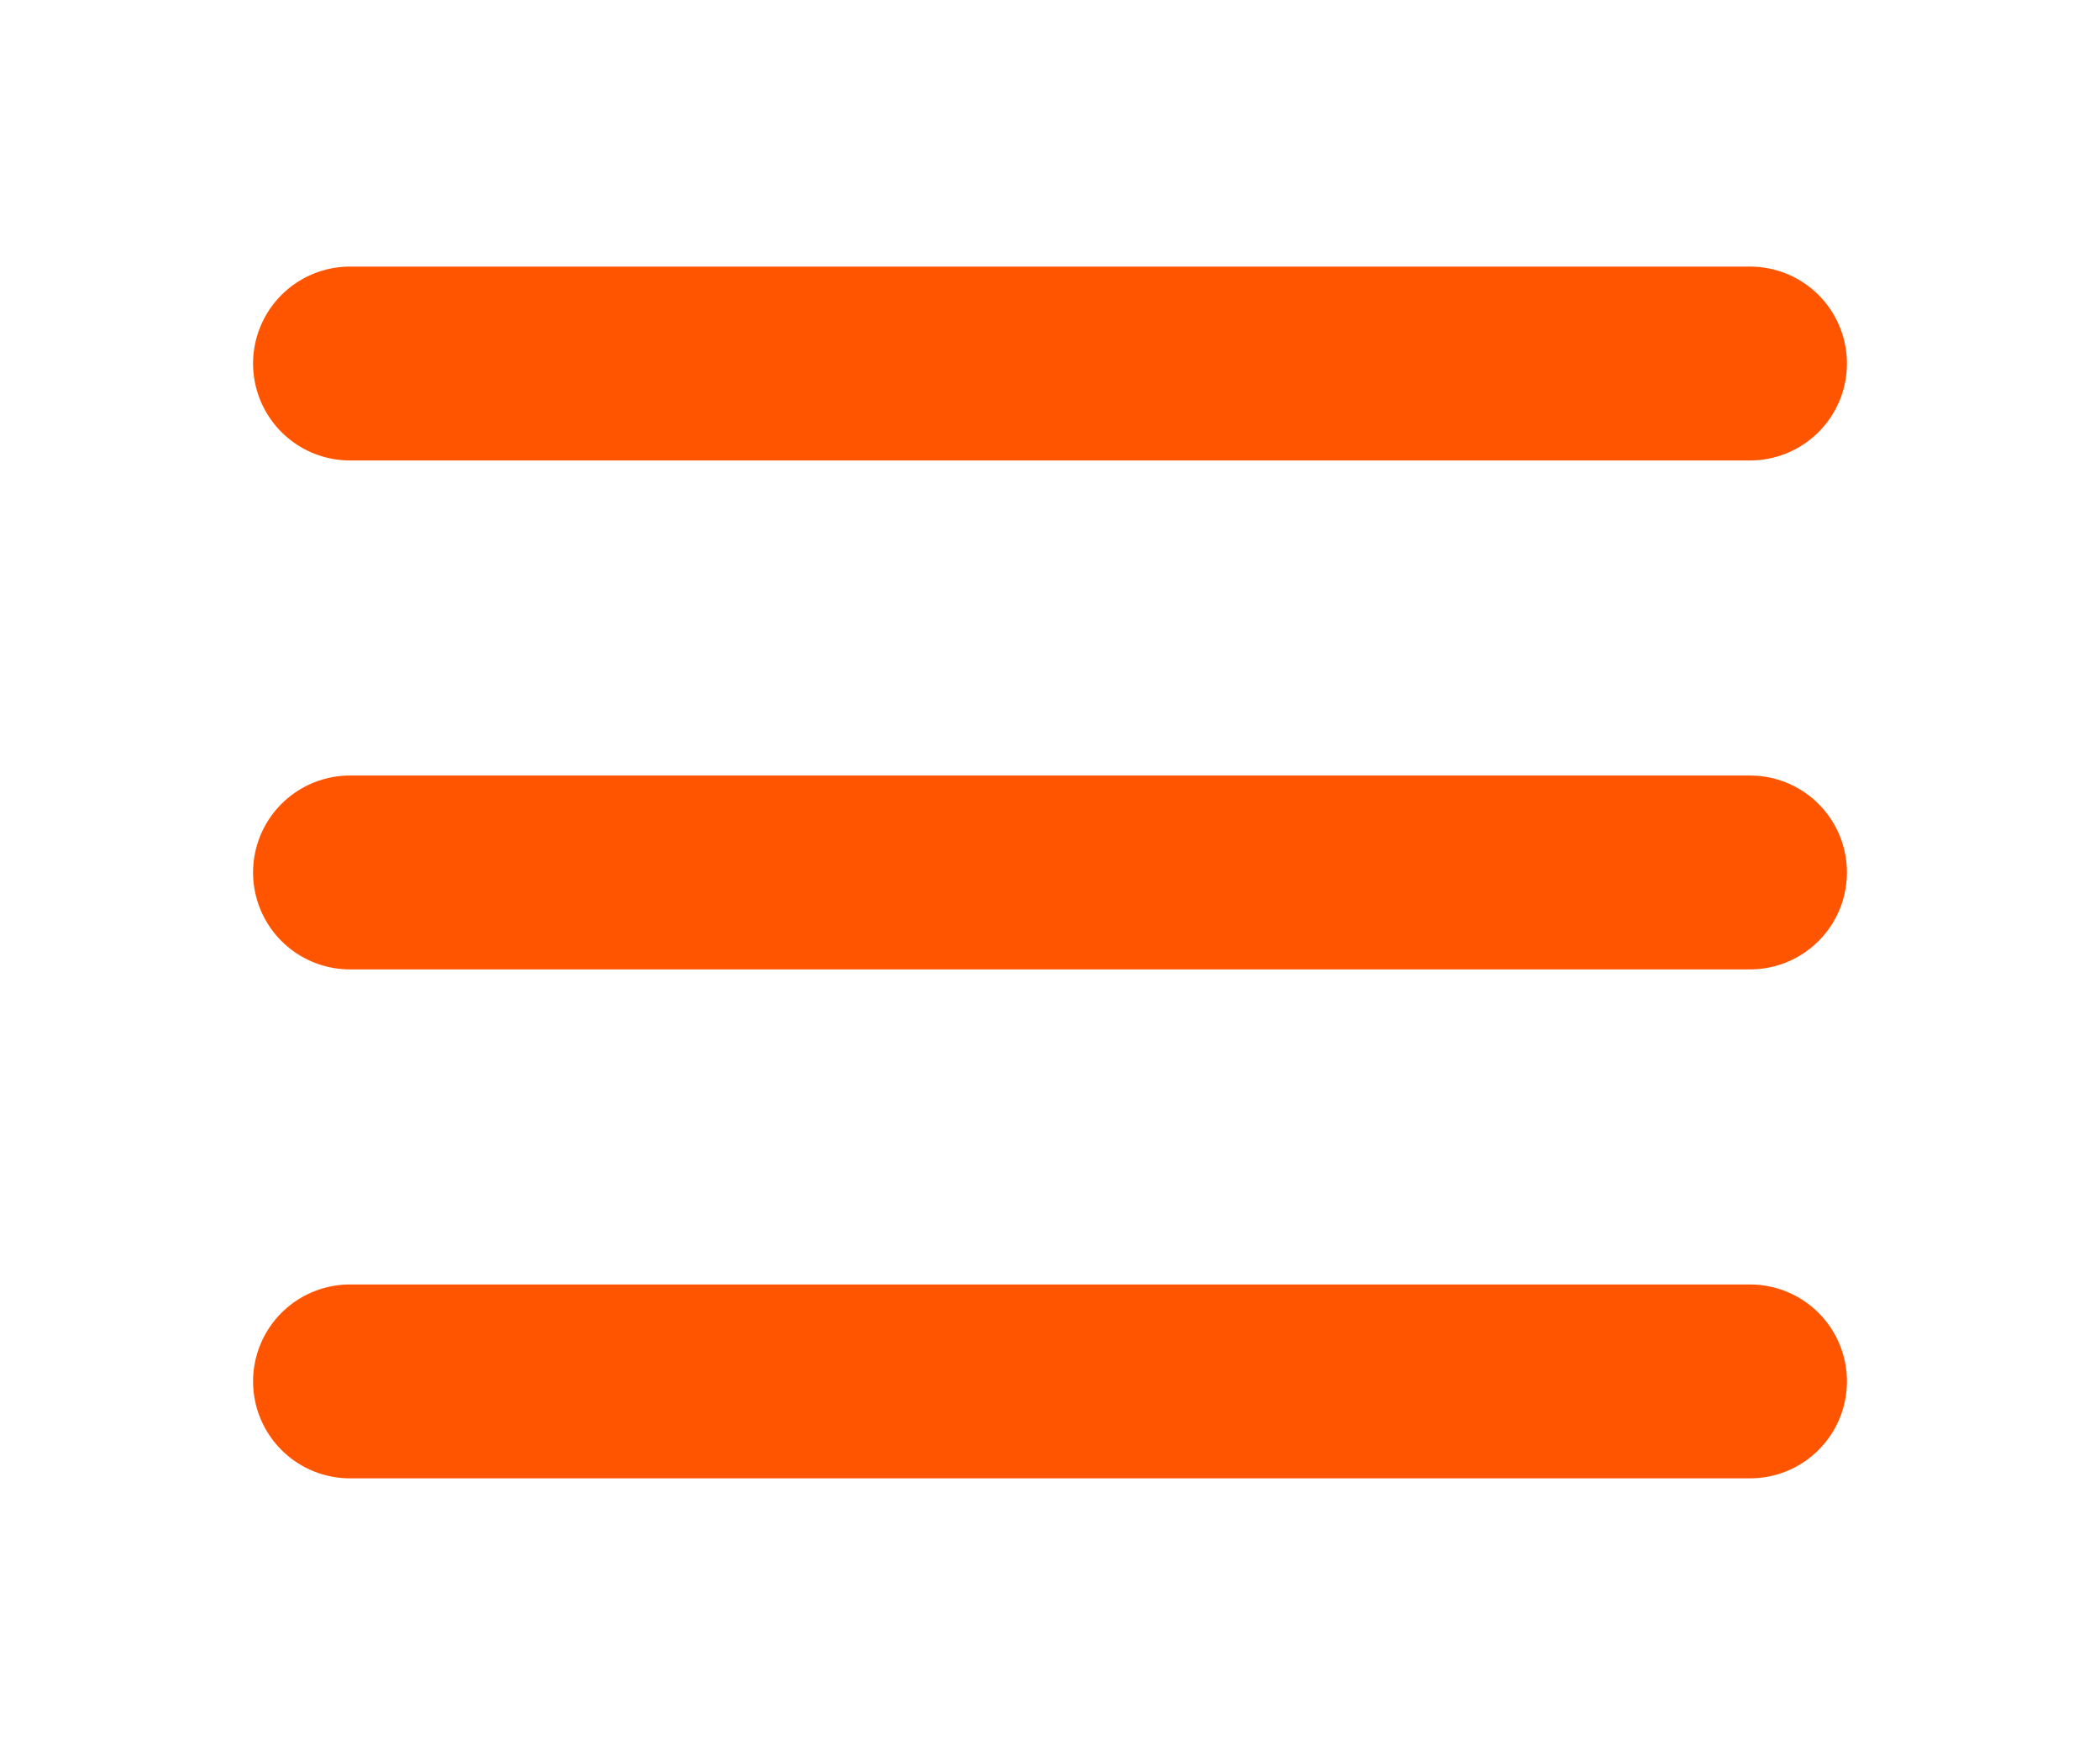
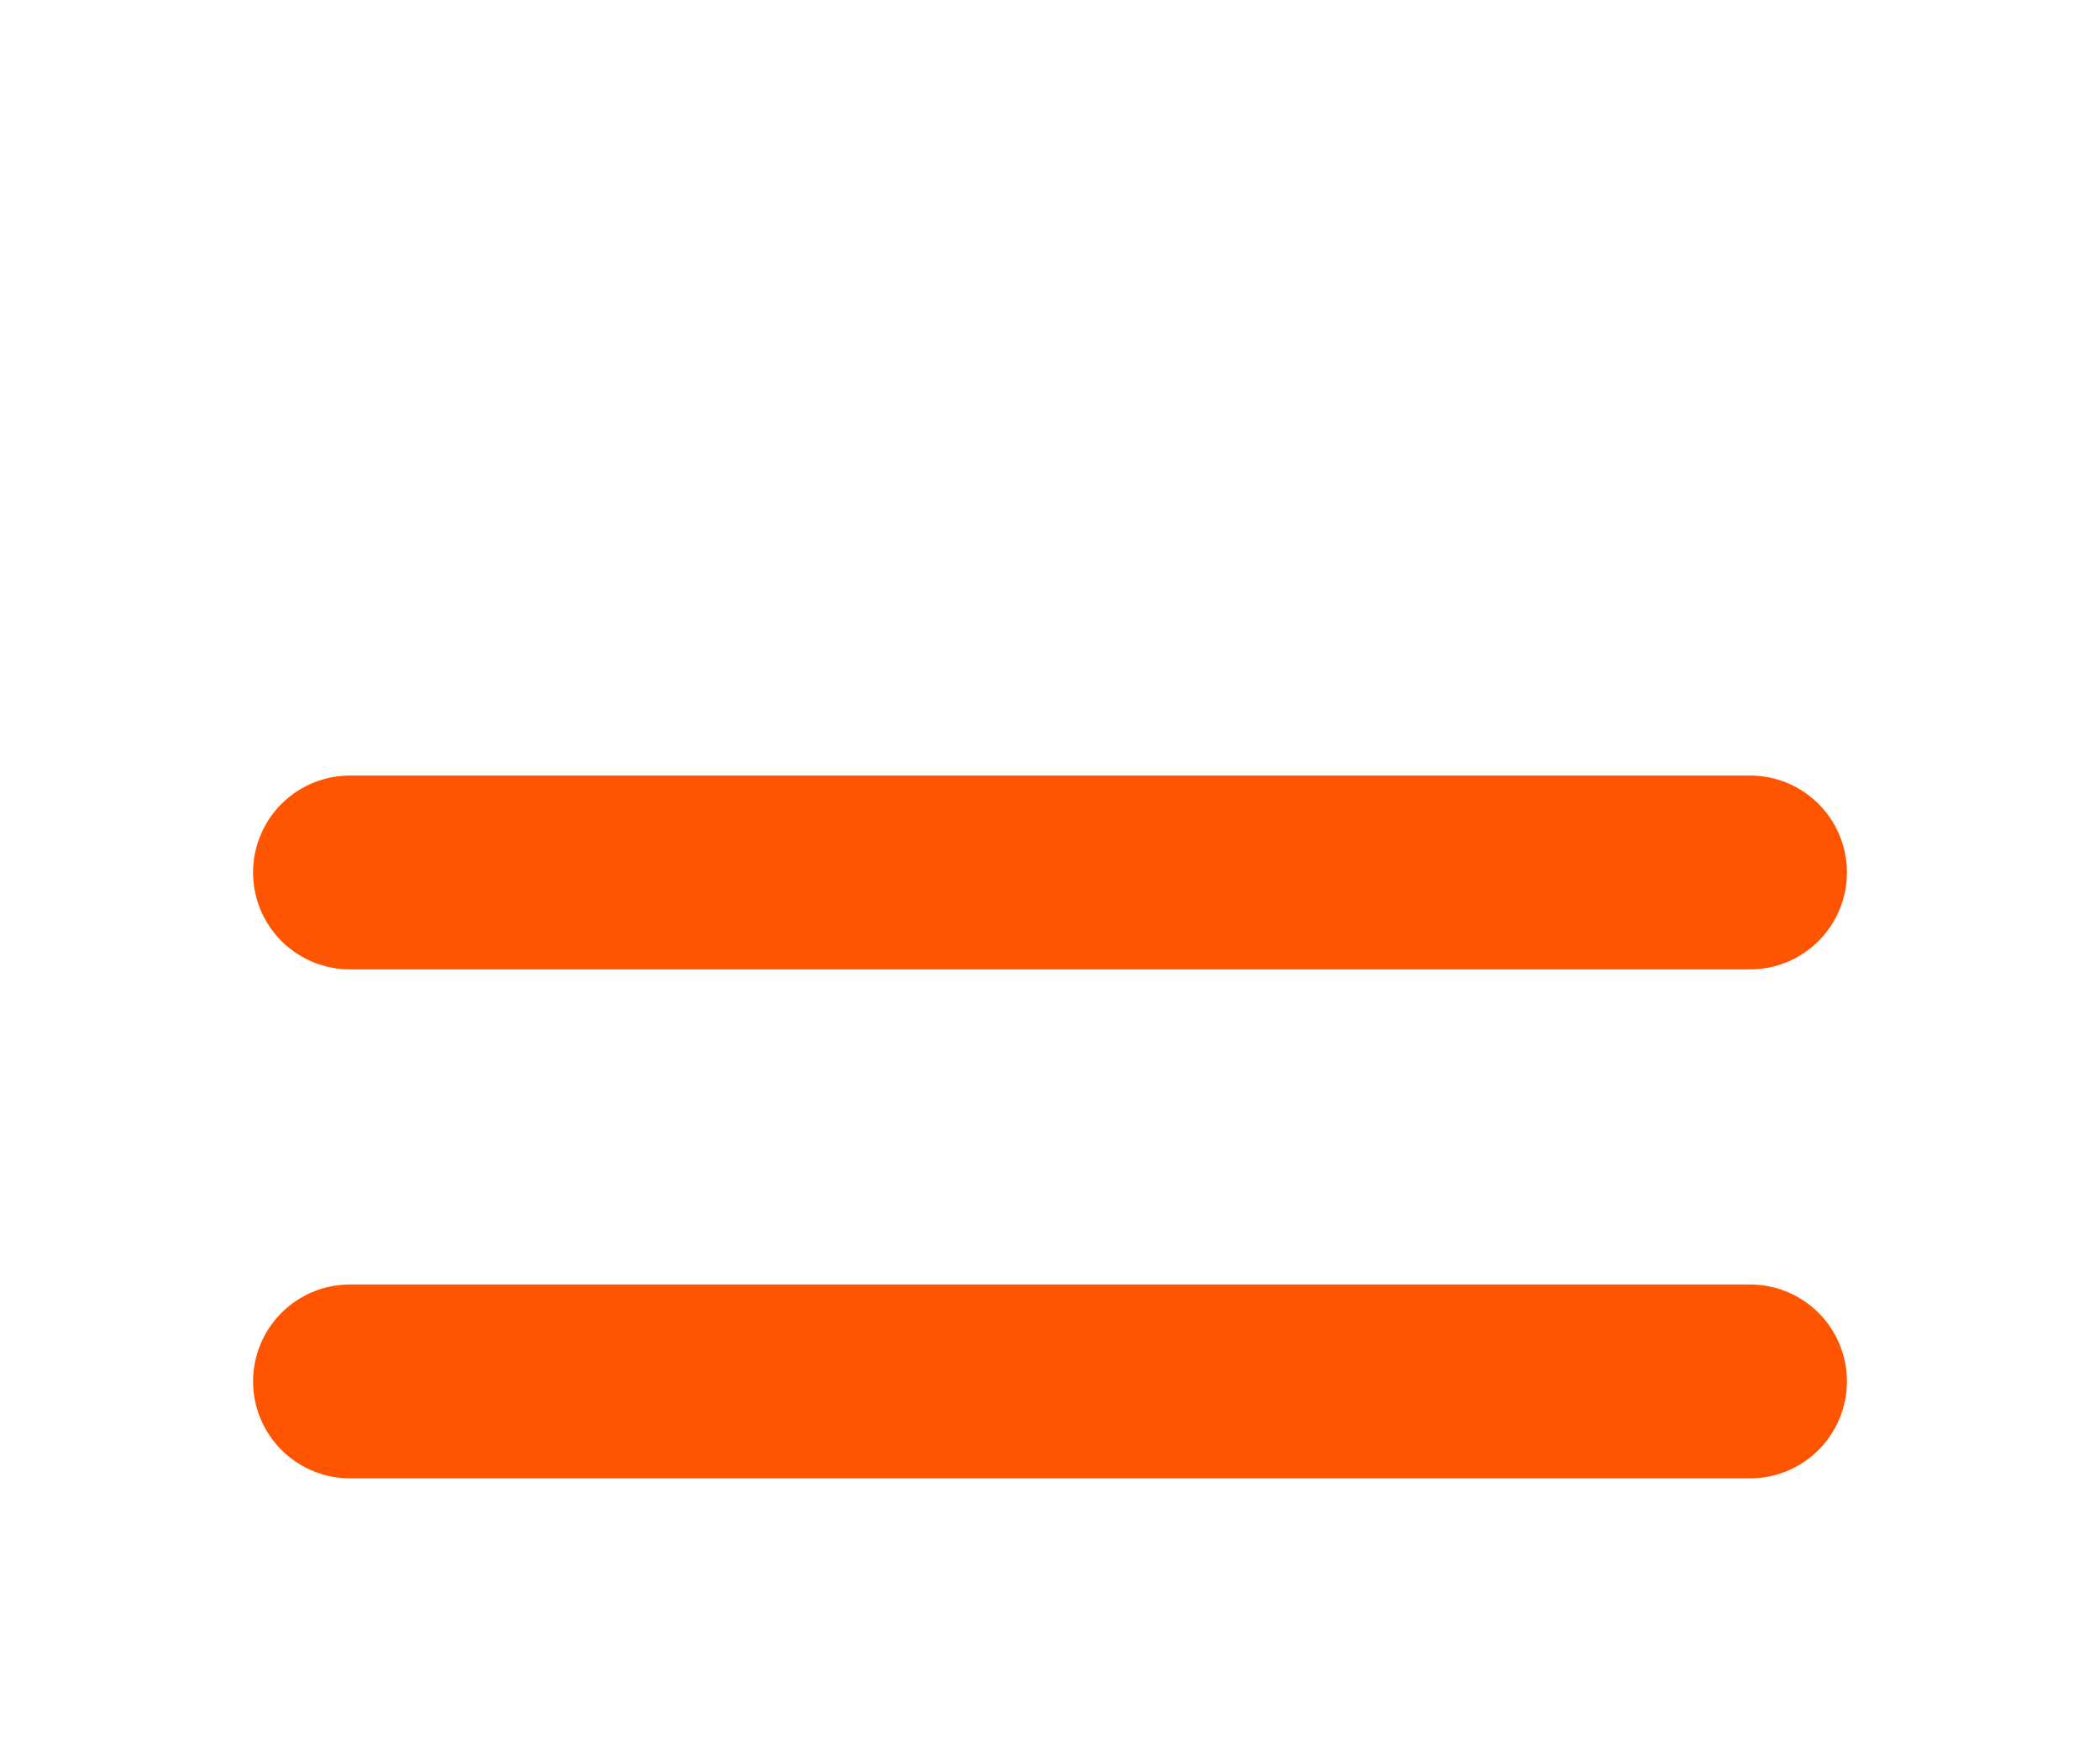
<svg xmlns="http://www.w3.org/2000/svg" width="65" height="54" viewBox="0 0 65 54" fill="none">
-   <path d="M10.833 11.25H54.167" stroke="#FF5500" stroke-width="6" stroke-linecap="round" stroke-linejoin="round" />
  <path d="M10.833 27H54.167" stroke="#FF5500" stroke-width="6" stroke-linecap="round" stroke-linejoin="round" />
  <path d="M10.833 42.75H54.167" stroke="#FF5500" stroke-width="6" stroke-linecap="round" stroke-linejoin="round" />
</svg>